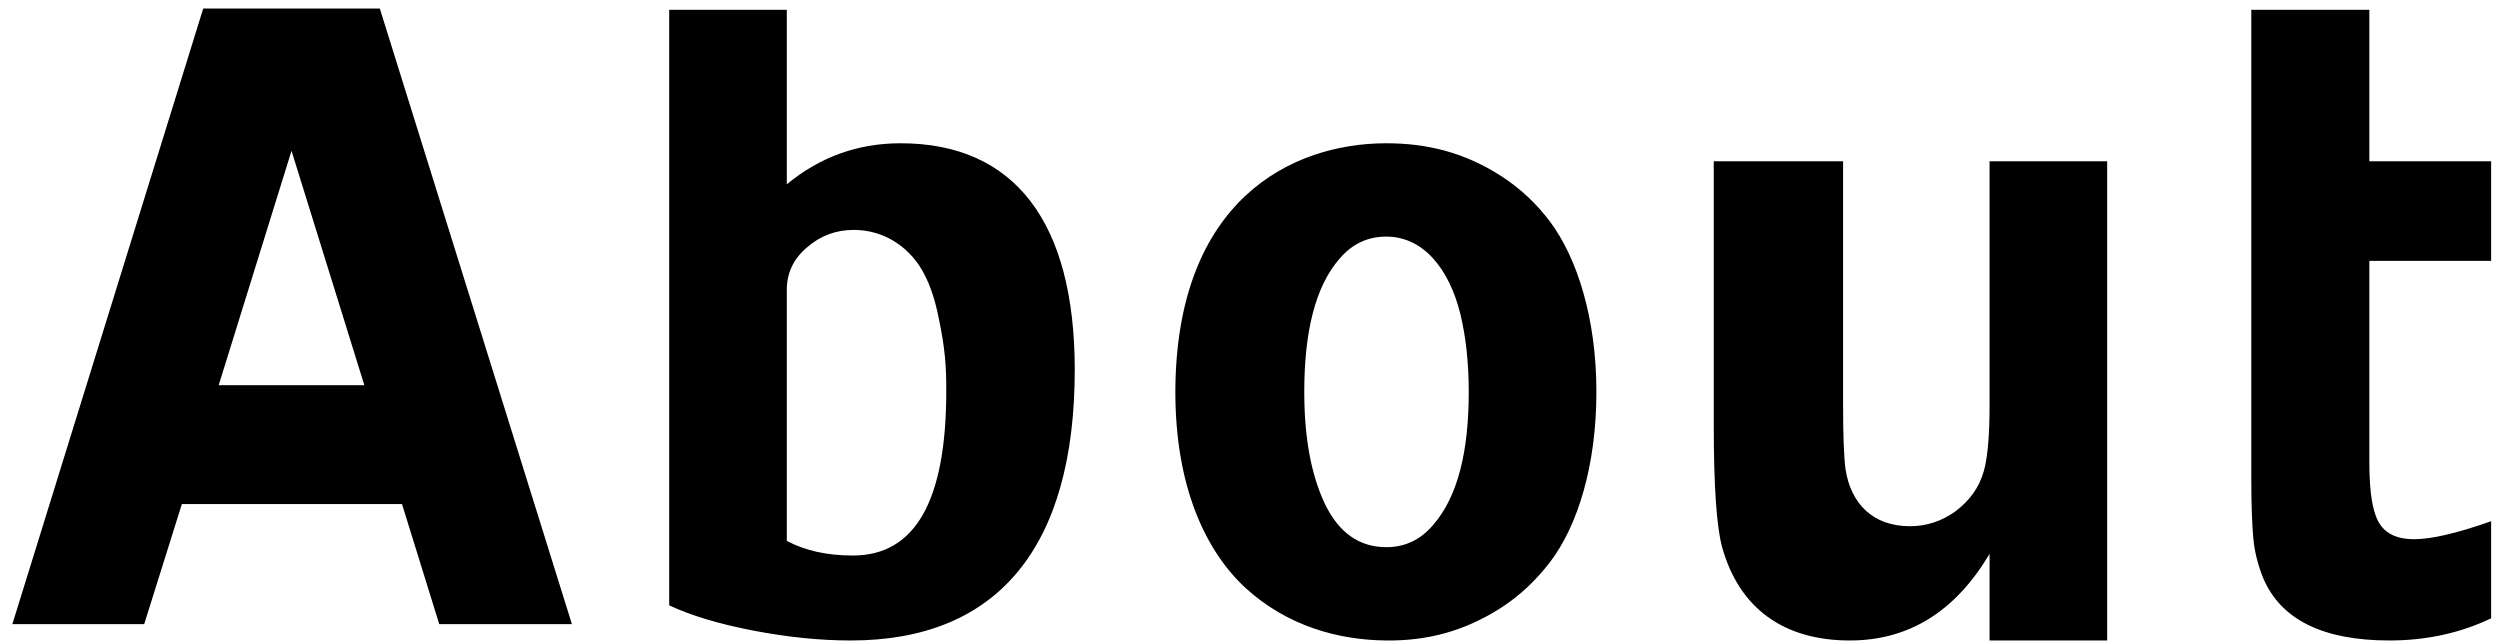
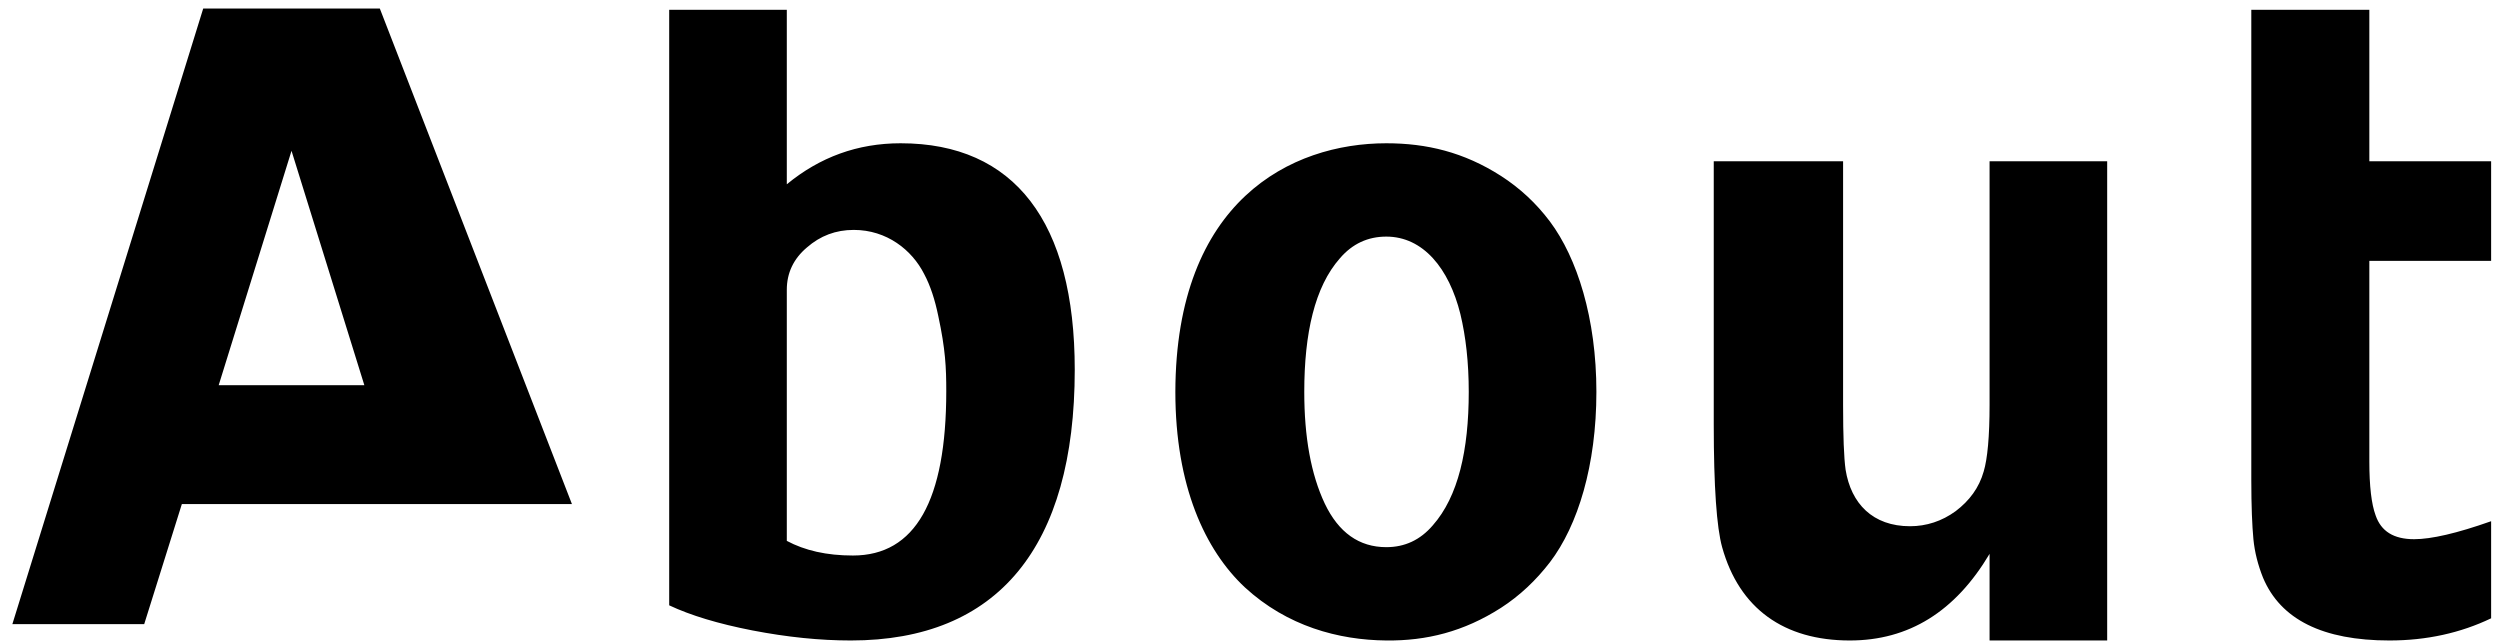
<svg xmlns="http://www.w3.org/2000/svg" width="140" height="36" viewBox="0 0 140 36" fill="none">
-   <path d="M10.184 28.227H22.512L24.598 34.953H32.028L21.27 0.477H11.38L0.692 34.953H8.075L10.184 28.227ZM20.403 21.57H12.247L16.325 8.445L20.403 21.57ZM37.475 33.898C38.67 34.461 40.217 34.93 42.139 35.305C44.084 35.68 45.913 35.867 47.647 35.867C55.873 35.867 60.186 30.641 60.186 20.703C60.186 12.43 56.811 8.023 50.436 8.023C48.022 8.023 45.913 8.797 44.061 10.32V0.547H37.475V33.898ZM44.061 16.227C44.061 15.289 44.436 14.492 45.186 13.859C45.936 13.203 46.803 12.875 47.811 12.875C49.663 12.875 51.069 14 51.748 15.336C52.1 15.992 52.358 16.789 52.545 17.703C52.944 19.555 52.991 20.586 52.991 21.898C52.991 28.039 51.256 31.109 47.764 31.109C46.288 31.109 45.069 30.828 44.061 30.289V16.227ZM65.82 21.945C65.82 27.219 67.484 30.805 69.711 32.891C72.078 35.07 74.961 35.844 77.633 35.867C79.883 35.891 81.969 35.375 84.055 34.039C85.109 33.359 86.023 32.492 86.797 31.484C88.367 29.422 89.398 26.047 89.398 21.945C89.398 17.82 88.32 14.445 86.797 12.406C86.023 11.375 85.109 10.531 84.055 9.852C81.969 8.516 79.883 8.023 77.633 8.023C72.312 8.023 65.844 11.234 65.82 21.945ZM73.039 21.945C73.039 18.664 73.625 16.062 75.031 14.469C75.734 13.648 76.602 13.25 77.633 13.25C79.695 13.25 81.148 15.031 81.781 17.586C82.086 18.852 82.25 20.305 82.25 21.945C82.25 25.203 81.664 27.805 80.234 29.422C79.531 30.242 78.664 30.641 77.633 30.641C76.109 30.641 74.961 29.82 74.188 28.203C73.414 26.562 73.039 24.477 73.039 21.945ZM95.97 23.773C95.97 27.266 96.134 29.539 96.439 30.641C97.4 34.086 99.908 35.867 103.588 35.867C106.892 35.867 109.494 34.25 111.416 31.016V35.867H118.002V9.031H111.416V22.672C111.416 24.453 111.298 25.695 111.088 26.398C110.83 27.312 110.291 28.039 109.517 28.625C108.744 29.188 107.877 29.469 106.963 29.469C104.877 29.469 103.658 28.203 103.353 26.305C103.259 25.625 103.213 24.43 103.213 22.672V9.031H95.97V23.773ZM102.017 35H107.197H102.017ZM126.073 26.891C126.073 28.344 126.12 29.445 126.191 30.195C126.261 30.922 126.448 31.648 126.73 32.352C127.714 34.695 130.081 35.867 133.808 35.867C135.894 35.867 137.792 35.445 139.503 34.625V29.188C137.581 29.867 136.152 30.195 135.191 30.195C134.042 30.195 133.339 29.75 133.034 28.859C132.8 28.227 132.683 27.219 132.683 25.836V14.609H139.503V9.031H132.683V0.547H126.073V26.891Z" fill="black" />
+   <path d="M10.184 28.227H22.512H32.028L21.27 0.477H11.38L0.692 34.953H8.075L10.184 28.227ZM20.403 21.57H12.247L16.325 8.445L20.403 21.57ZM37.475 33.898C38.67 34.461 40.217 34.93 42.139 35.305C44.084 35.68 45.913 35.867 47.647 35.867C55.873 35.867 60.186 30.641 60.186 20.703C60.186 12.43 56.811 8.023 50.436 8.023C48.022 8.023 45.913 8.797 44.061 10.32V0.547H37.475V33.898ZM44.061 16.227C44.061 15.289 44.436 14.492 45.186 13.859C45.936 13.203 46.803 12.875 47.811 12.875C49.663 12.875 51.069 14 51.748 15.336C52.1 15.992 52.358 16.789 52.545 17.703C52.944 19.555 52.991 20.586 52.991 21.898C52.991 28.039 51.256 31.109 47.764 31.109C46.288 31.109 45.069 30.828 44.061 30.289V16.227ZM65.82 21.945C65.82 27.219 67.484 30.805 69.711 32.891C72.078 35.07 74.961 35.844 77.633 35.867C79.883 35.891 81.969 35.375 84.055 34.039C85.109 33.359 86.023 32.492 86.797 31.484C88.367 29.422 89.398 26.047 89.398 21.945C89.398 17.82 88.32 14.445 86.797 12.406C86.023 11.375 85.109 10.531 84.055 9.852C81.969 8.516 79.883 8.023 77.633 8.023C72.312 8.023 65.844 11.234 65.82 21.945ZM73.039 21.945C73.039 18.664 73.625 16.062 75.031 14.469C75.734 13.648 76.602 13.25 77.633 13.25C79.695 13.25 81.148 15.031 81.781 17.586C82.086 18.852 82.25 20.305 82.25 21.945C82.25 25.203 81.664 27.805 80.234 29.422C79.531 30.242 78.664 30.641 77.633 30.641C76.109 30.641 74.961 29.82 74.188 28.203C73.414 26.562 73.039 24.477 73.039 21.945ZM95.97 23.773C95.97 27.266 96.134 29.539 96.439 30.641C97.4 34.086 99.908 35.867 103.588 35.867C106.892 35.867 109.494 34.25 111.416 31.016V35.867H118.002V9.031H111.416V22.672C111.416 24.453 111.298 25.695 111.088 26.398C110.83 27.312 110.291 28.039 109.517 28.625C108.744 29.188 107.877 29.469 106.963 29.469C104.877 29.469 103.658 28.203 103.353 26.305C103.259 25.625 103.213 24.43 103.213 22.672V9.031H95.97V23.773ZM102.017 35H107.197H102.017ZM126.073 26.891C126.073 28.344 126.12 29.445 126.191 30.195C126.261 30.922 126.448 31.648 126.73 32.352C127.714 34.695 130.081 35.867 133.808 35.867C135.894 35.867 137.792 35.445 139.503 34.625V29.188C137.581 29.867 136.152 30.195 135.191 30.195C134.042 30.195 133.339 29.75 133.034 28.859C132.8 28.227 132.683 27.219 132.683 25.836V14.609H139.503V9.031H132.683V0.547H126.073V26.891Z" fill="black" />
</svg>